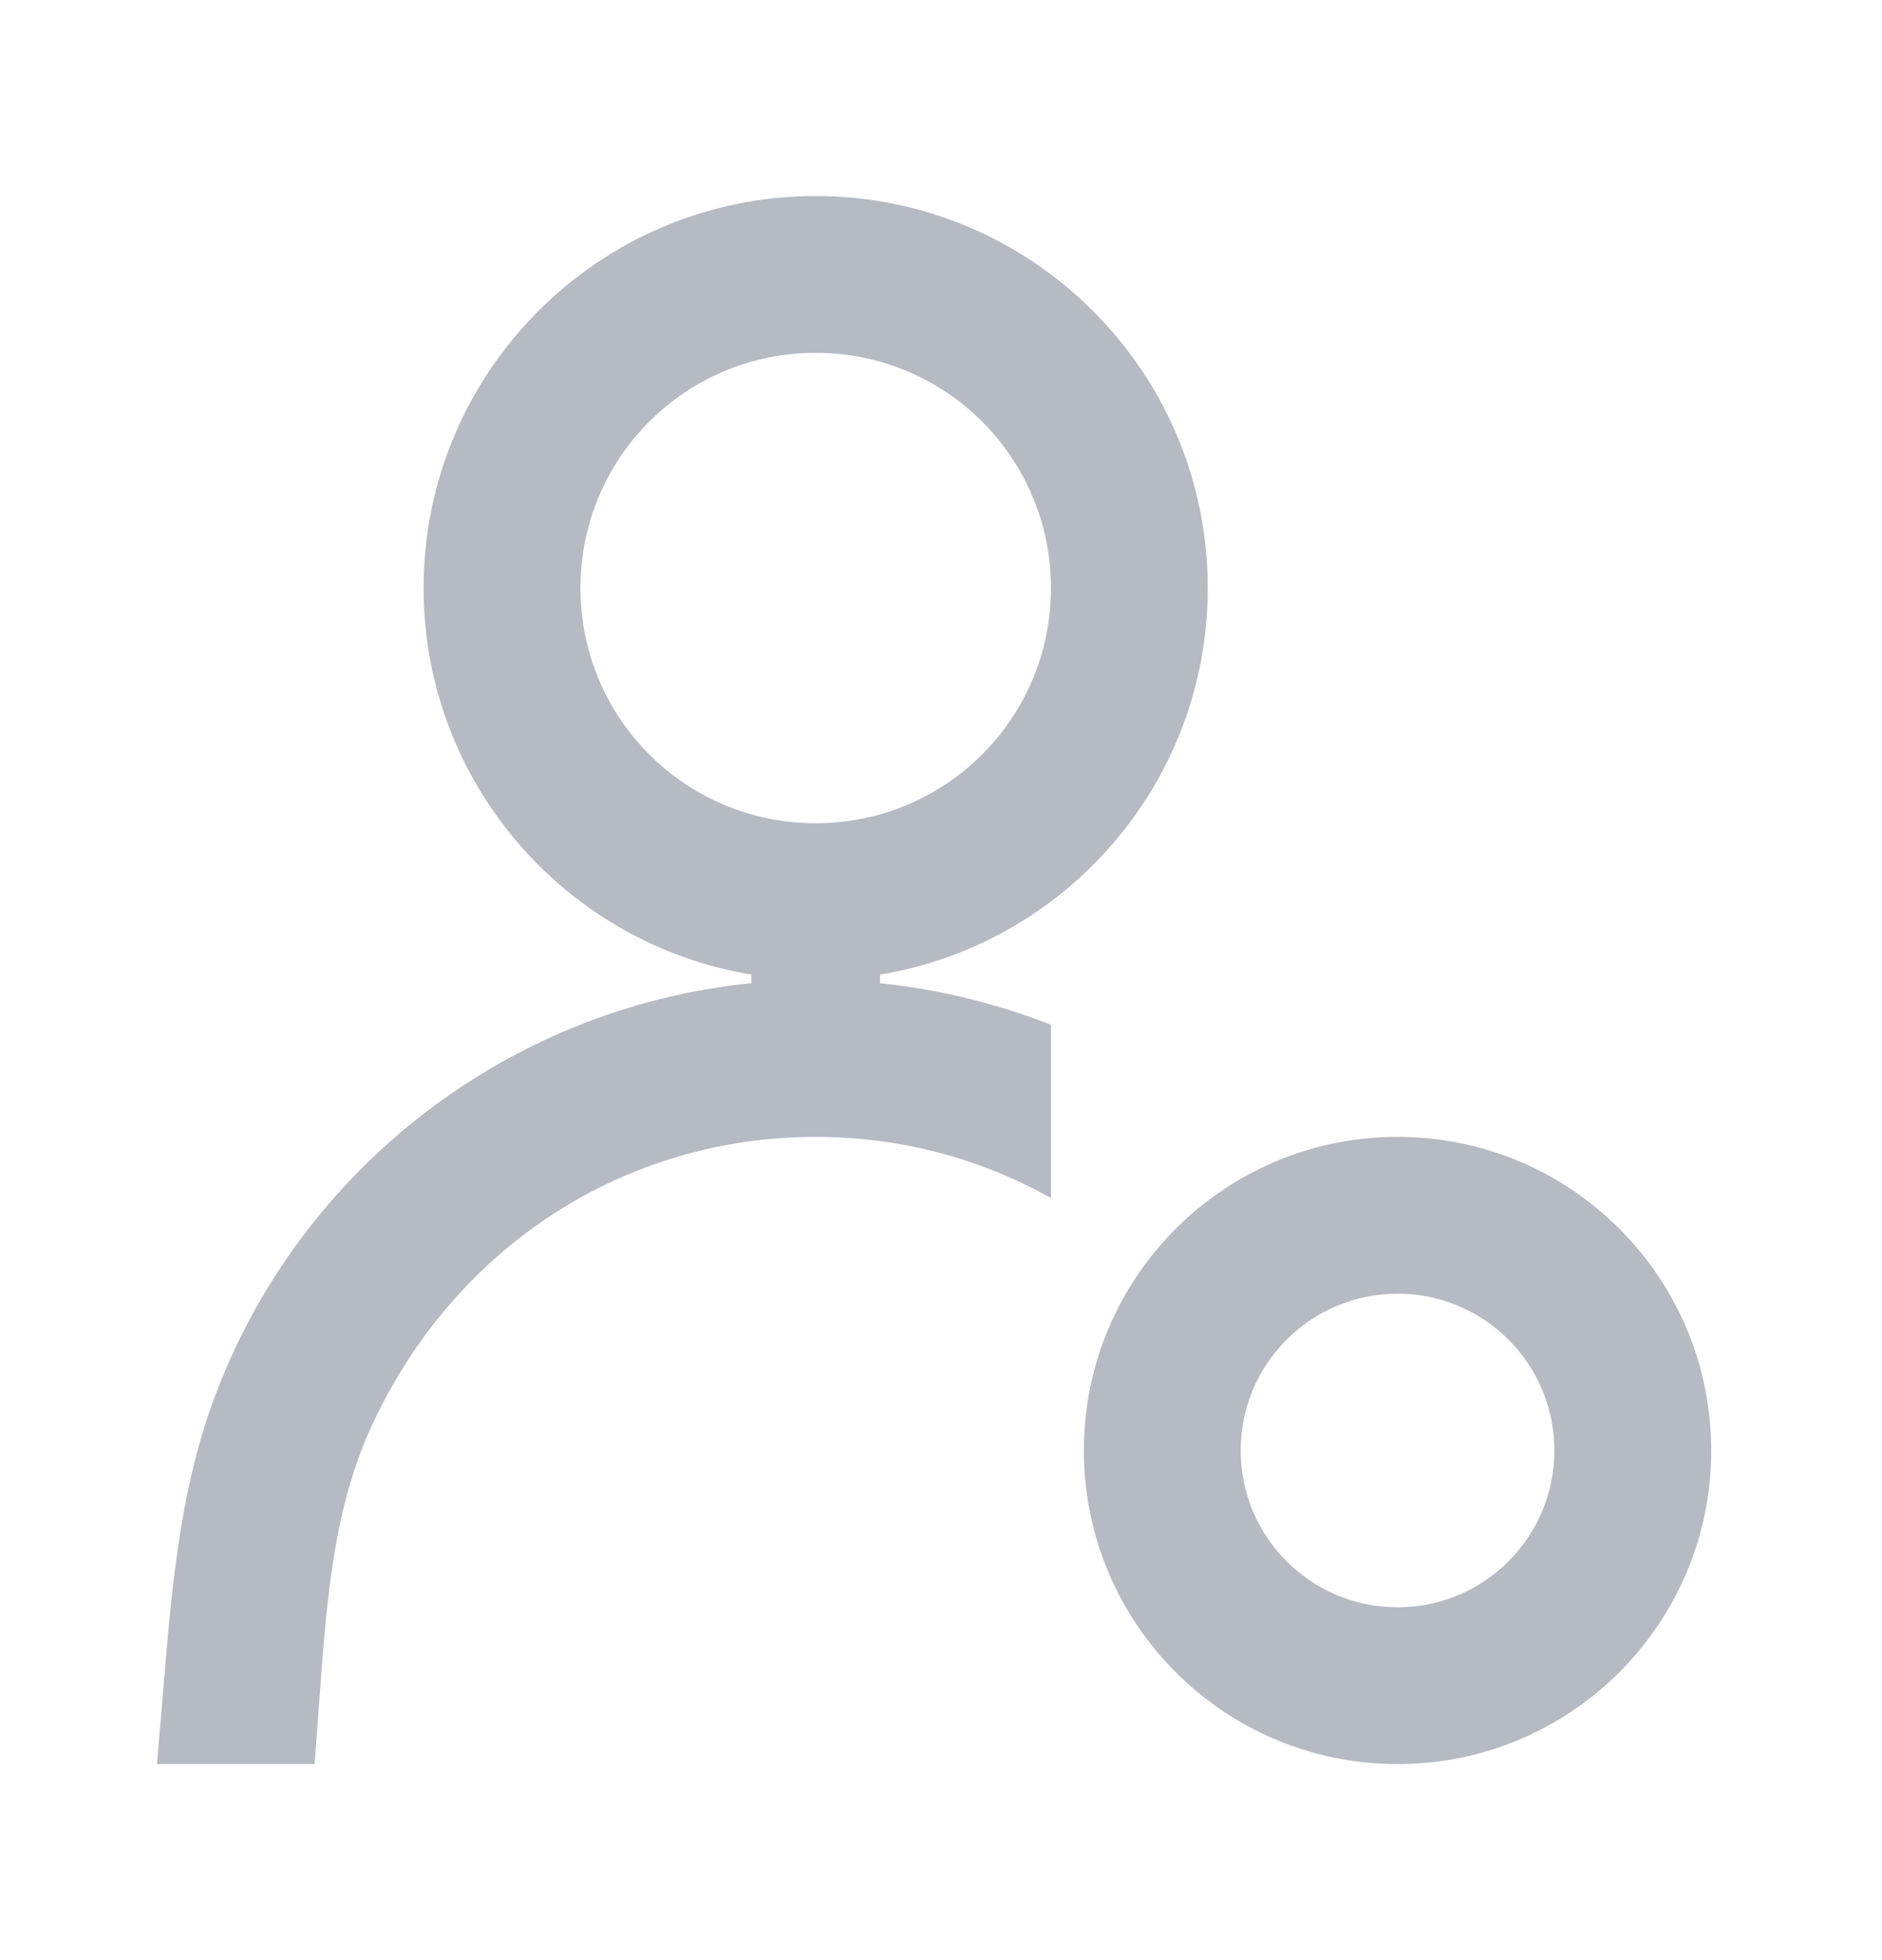
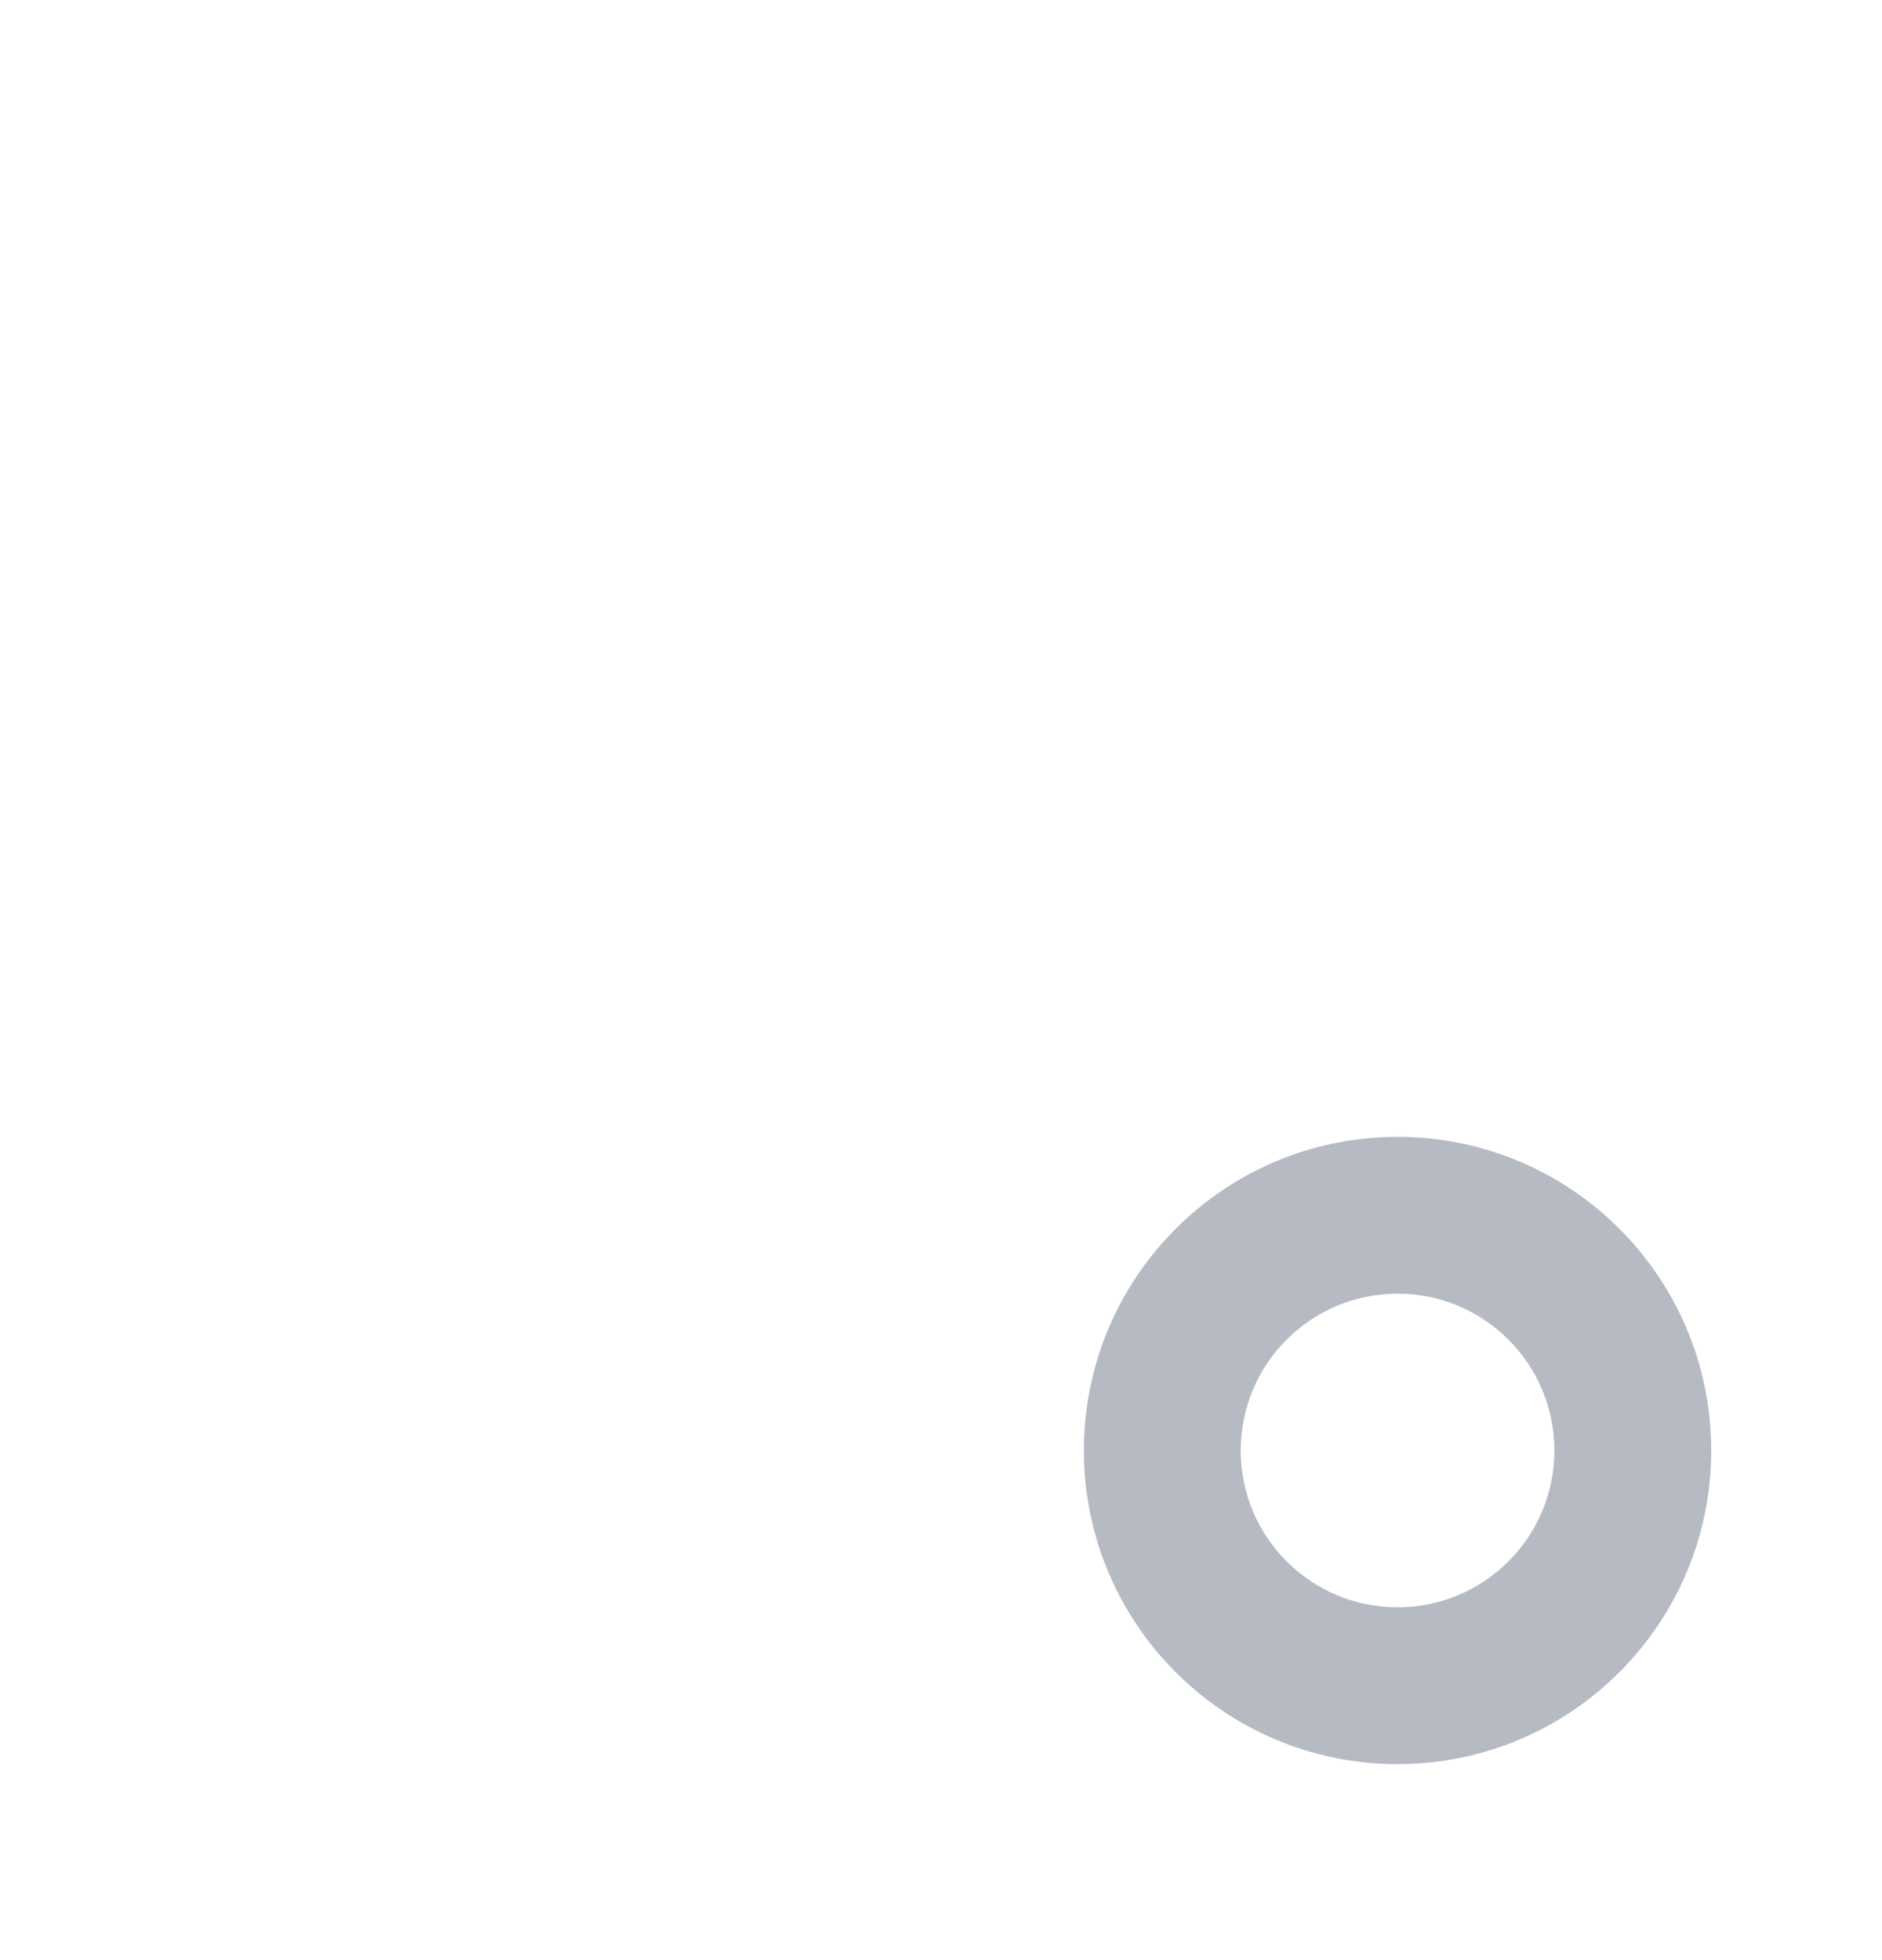
<svg xmlns="http://www.w3.org/2000/svg" width="24" height="25" viewBox="0 0 24 25" fill="none">
  <g clip-path="url(#clip0_421_7834)">
-     <path d="M13.402 15.28V13.07C12.712 12.8 11.982 12.62 11.222 12.54V12.43C13.592 12.04 15.402 9.98 15.402 7.5C15.402 4.74 13.162 2.5 10.402 2.5C7.642 2.5 5.402 4.74 5.402 7.5C5.402 9.98 7.212 12.04 9.582 12.43V12.54C6.392 12.86 3.702 15.02 2.672 18C2.282 19.13 2.182 20.35 2.082 21.55L2.002 22.5H4.012L4.082 21.55C4.172 20.35 4.262 19.21 4.752 18.16C5.812 15.89 7.972 14.5 10.402 14.5C11.472 14.5 12.492 14.77 13.402 15.28ZM7.402 7.5C7.402 5.84 8.742 4.5 10.402 4.5C12.062 4.5 13.402 5.84 13.402 7.5C13.402 9.16 12.062 10.5 10.402 10.5C8.742 10.5 7.402 9.16 7.402 7.5Z" fill="#B6BAC2" />
    <path fill-rule="evenodd" clip-rule="evenodd" d="M17.822 20.5C18.927 20.5 19.822 19.605 19.822 18.5C19.822 17.396 18.927 16.5 17.822 16.5C16.717 16.5 15.822 17.396 15.822 18.5C15.822 19.605 16.717 20.5 17.822 20.5ZM17.822 22.5C20.031 22.5 21.822 20.709 21.822 18.5C21.822 16.291 20.031 14.5 17.822 14.5C15.613 14.5 13.822 16.291 13.822 18.5C13.822 20.709 15.613 22.5 17.822 22.5Z" fill="#B6BAC2" />
  </g>
  <defs>
    <clipPath id="clip0_421_7834">
      <rect width="19.82" height="20" fill="white" transform="translate(2.002 2.5)" />
    </clipPath>
  </defs>
</svg>